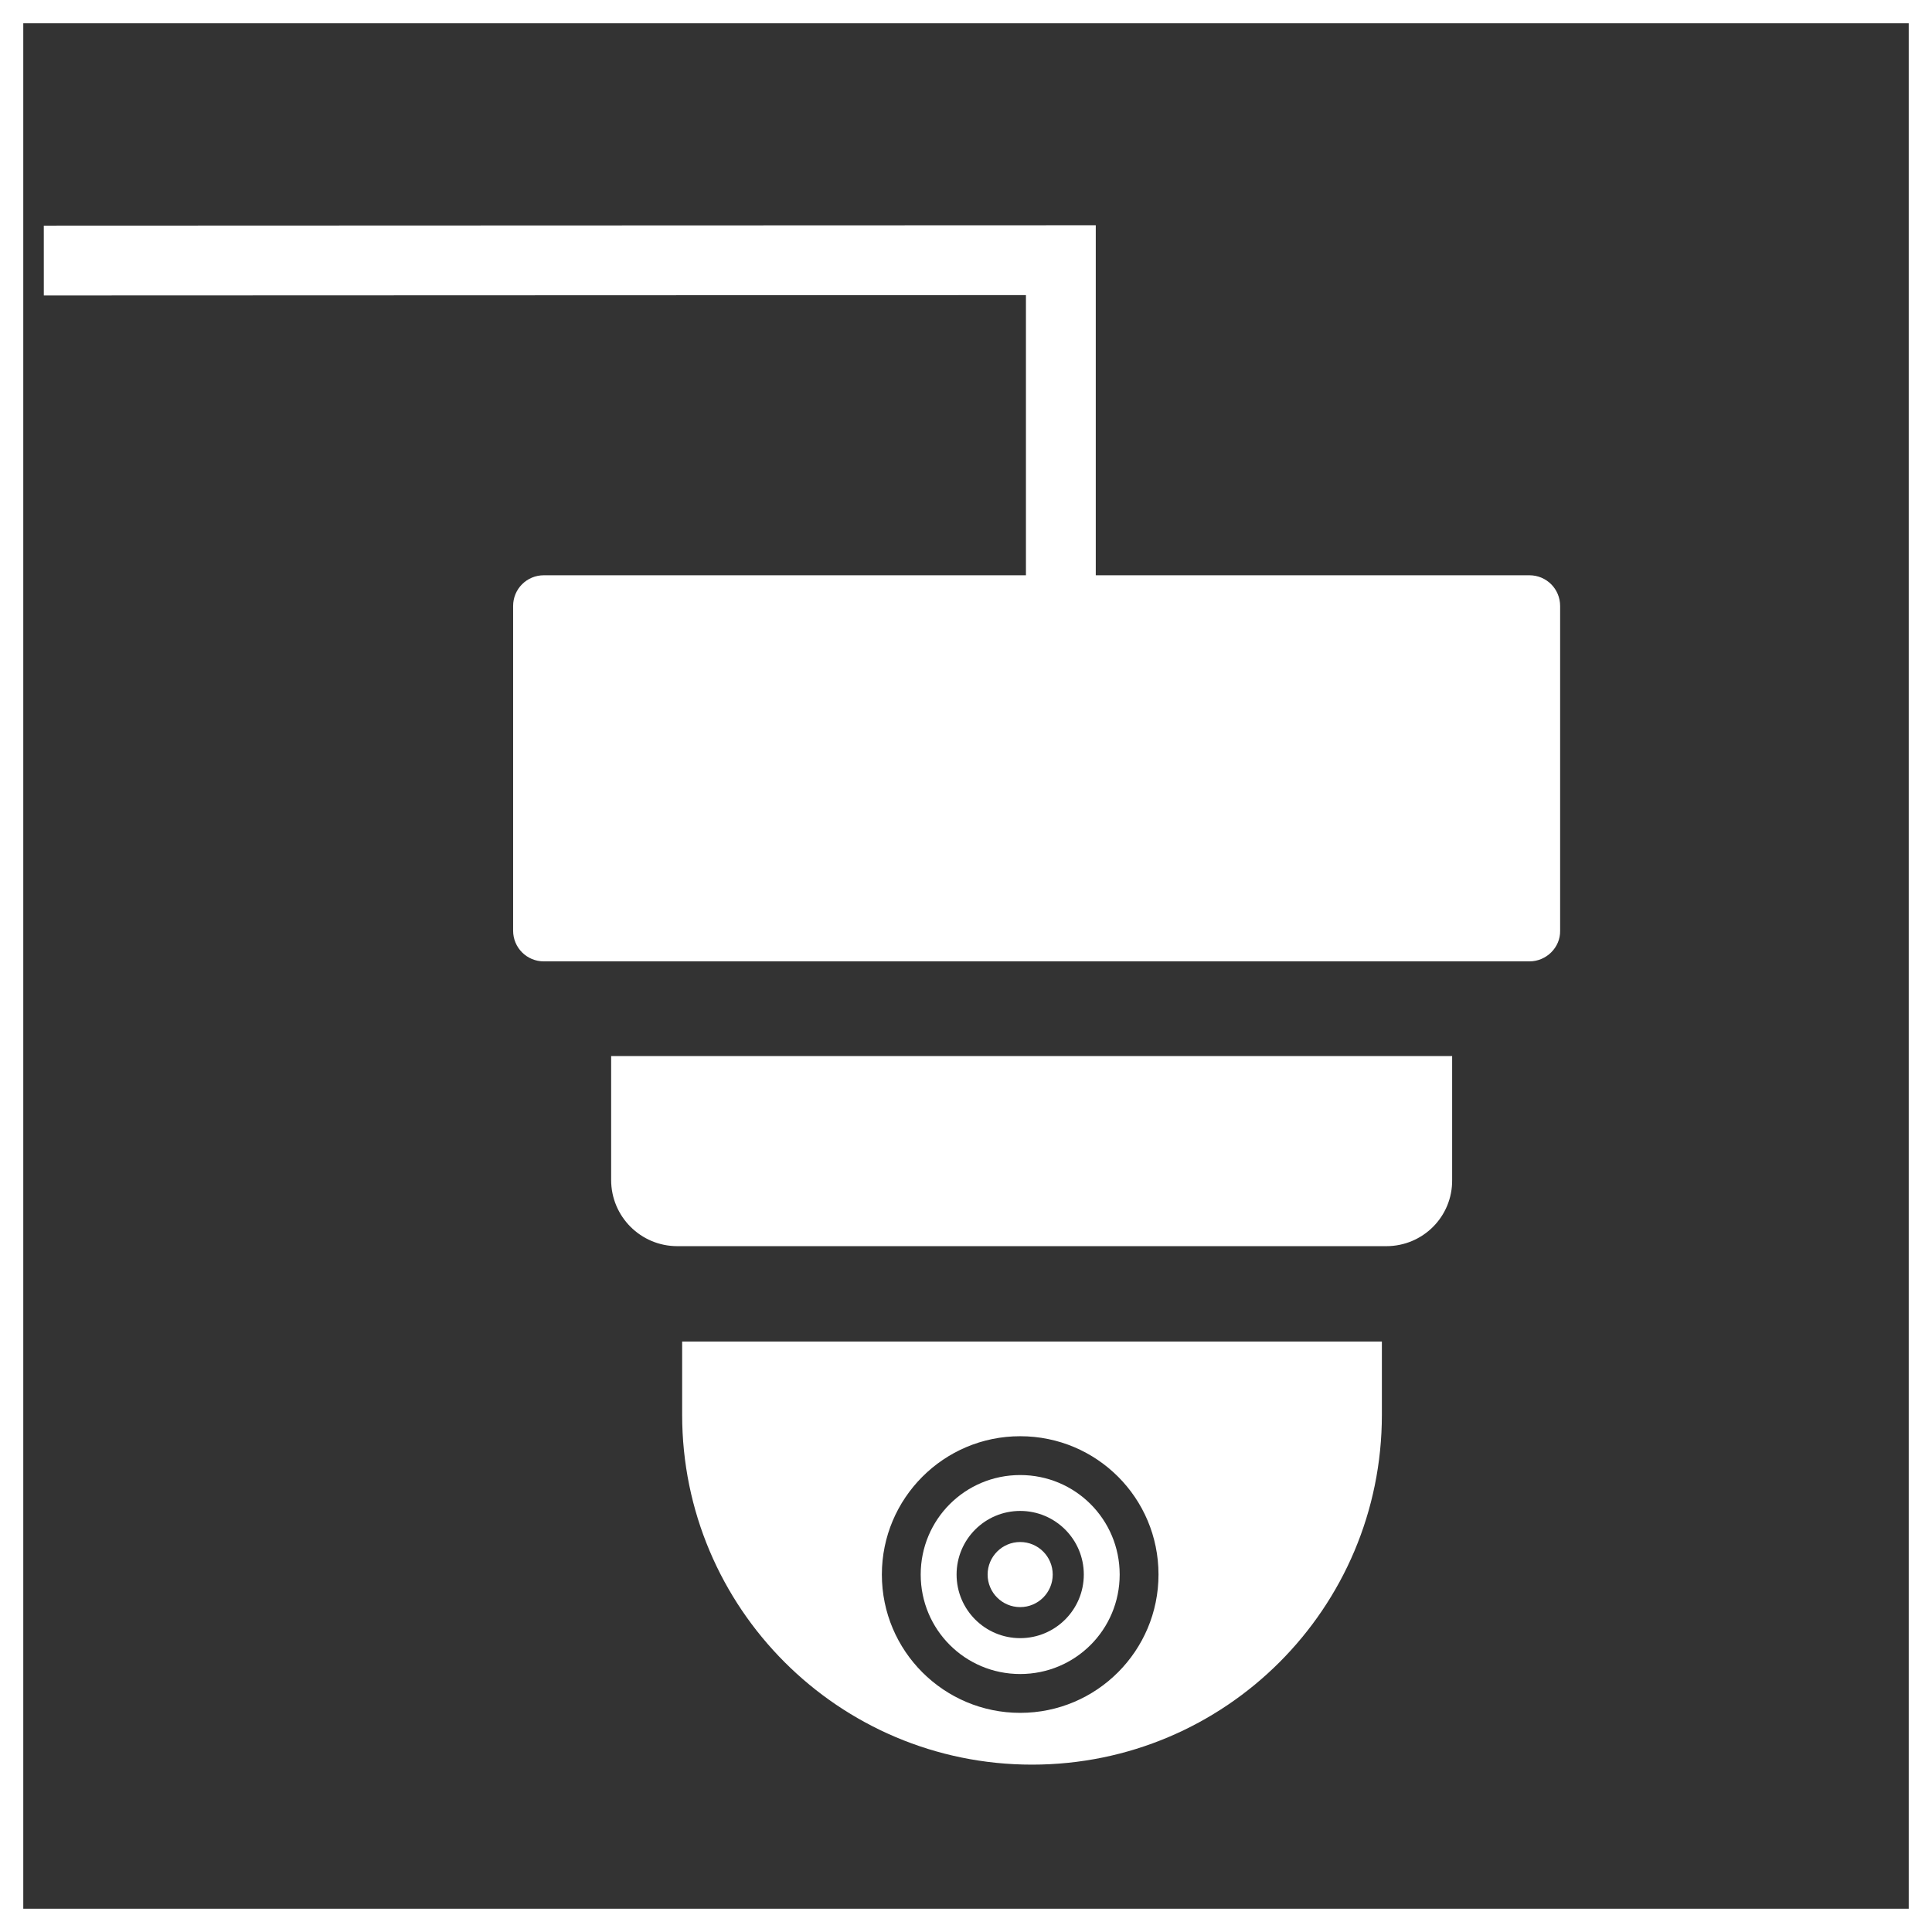
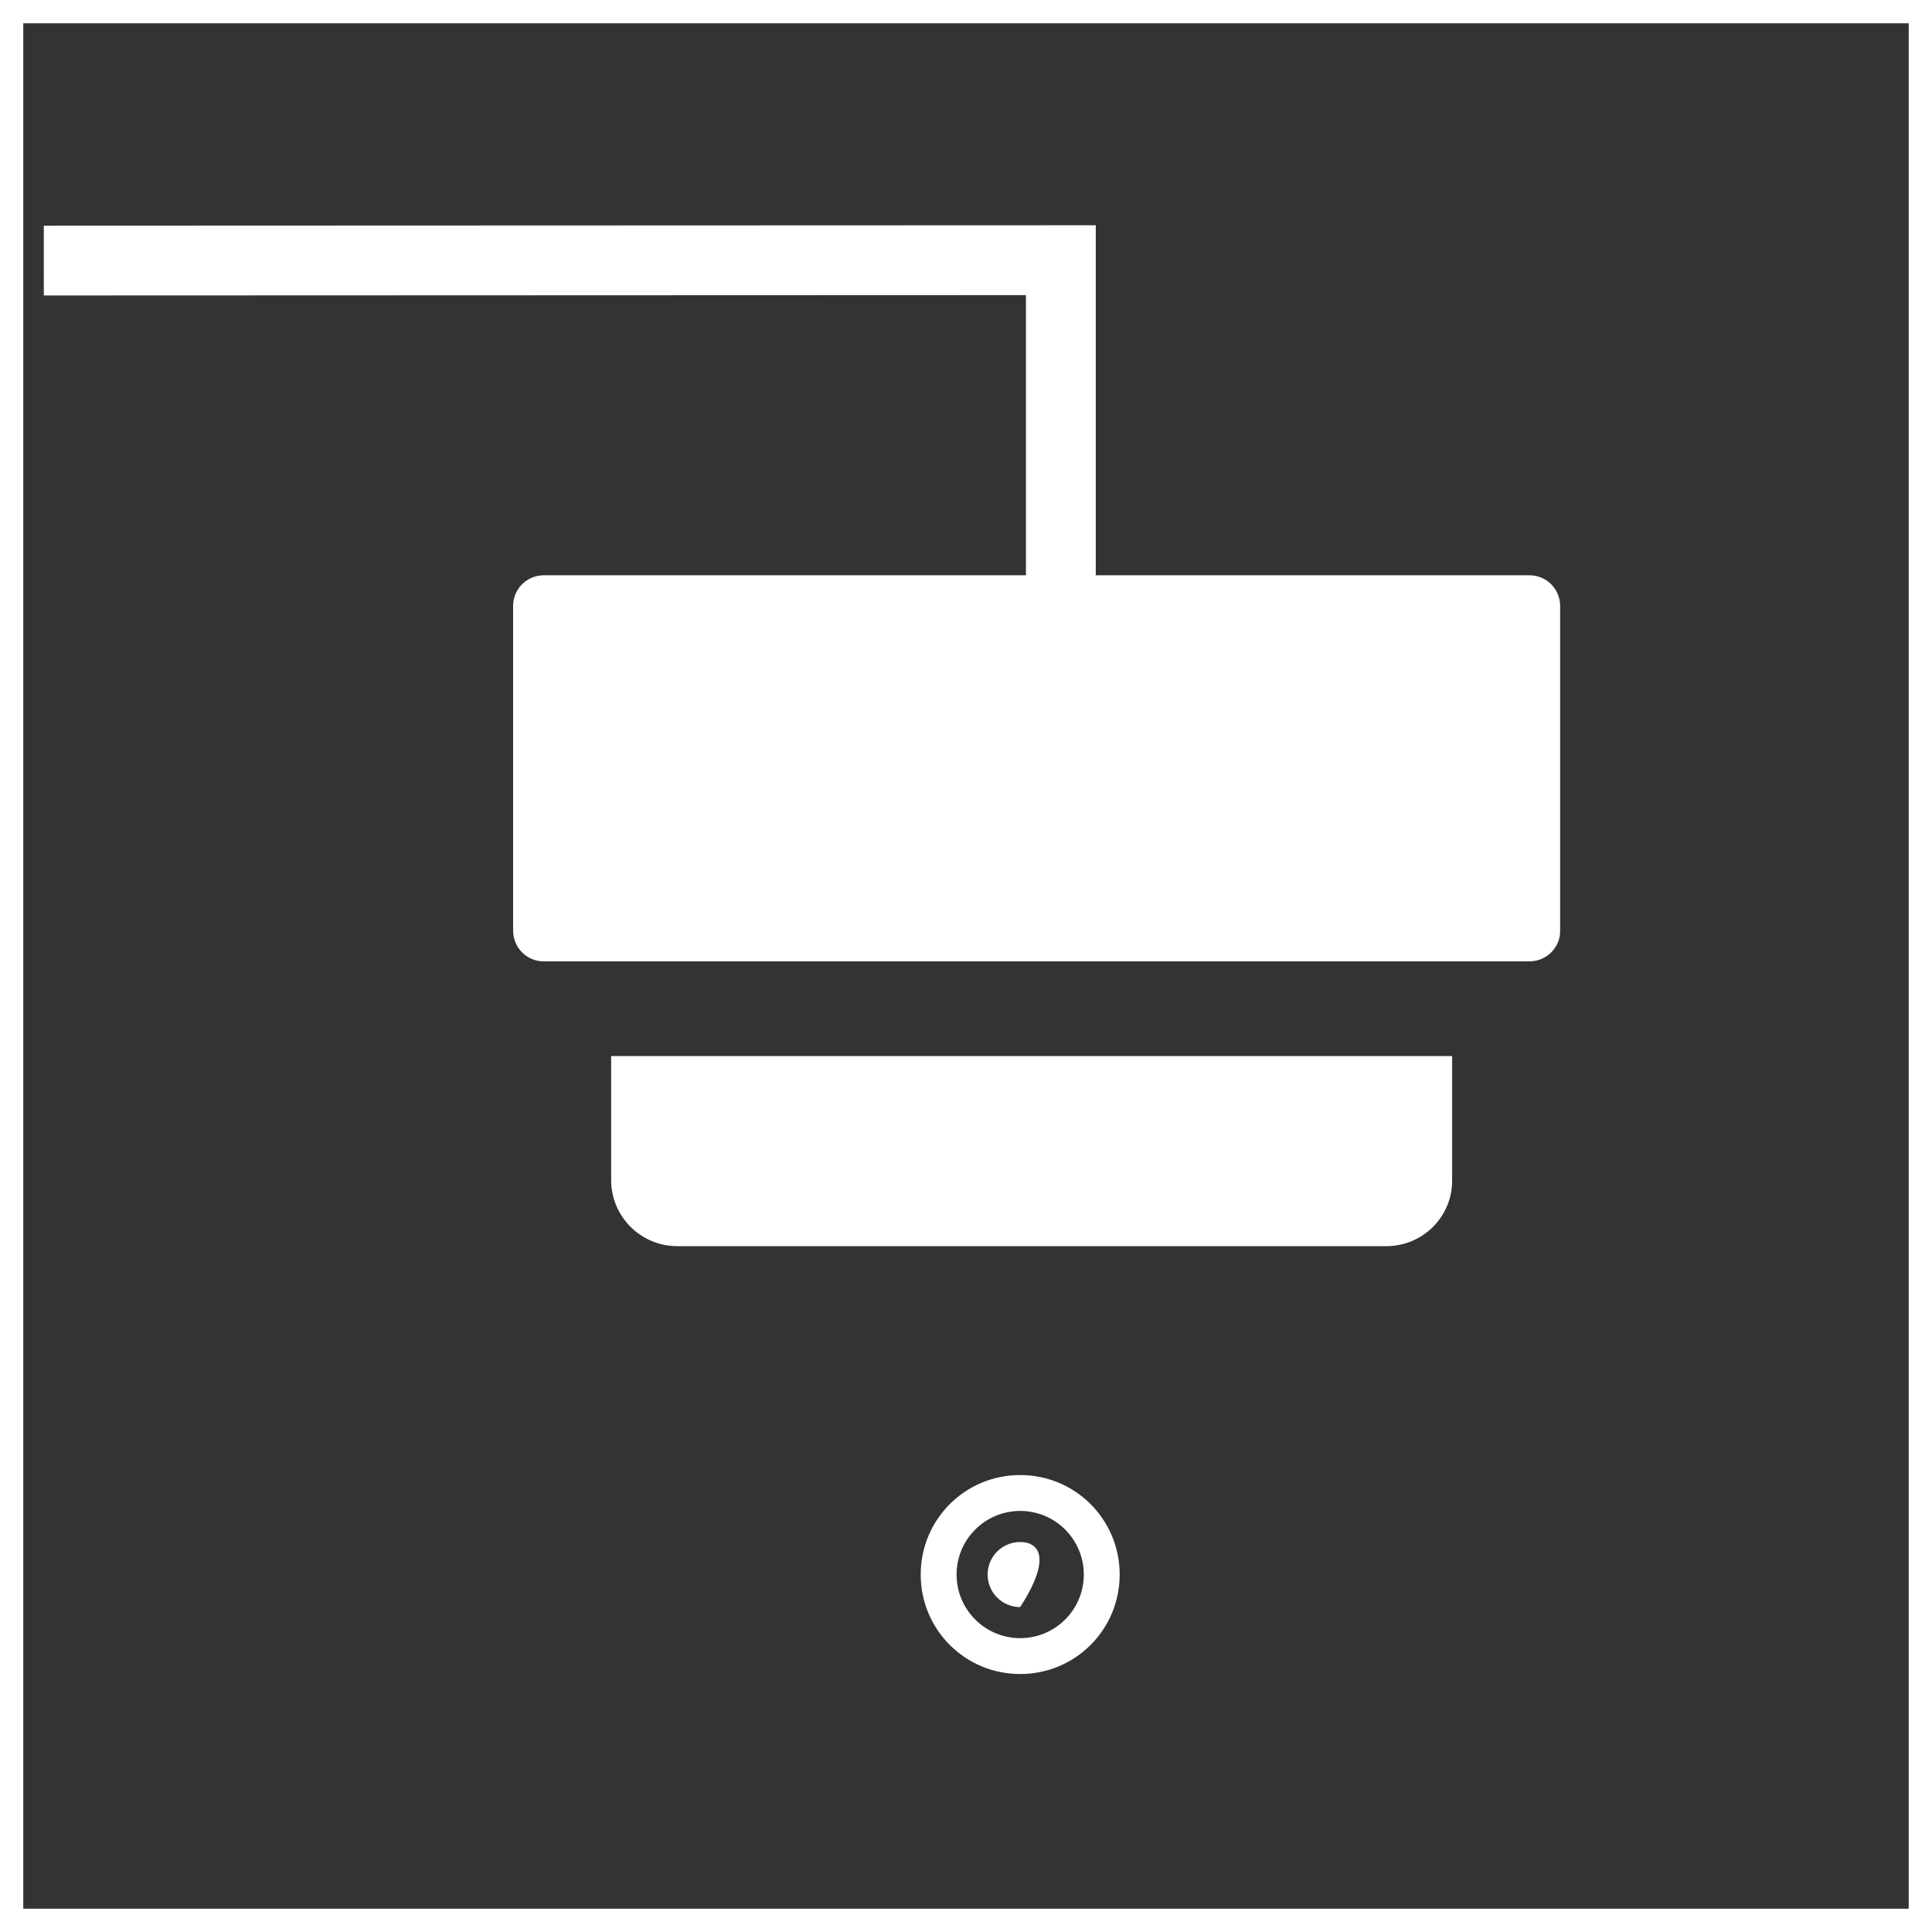
<svg xmlns="http://www.w3.org/2000/svg" width="166" height="166" viewBox="0 0 166 166" fill="none">
  <rect x="0" y="0" width="166" height="166" fill="#333333" stroke="none" />
  <path d="M131.411 82.603H46.726C45.264 82.603 44.088 81.427 44.088 79.965V52.065C44.088 50.603 45.264 49.428 46.726 49.428H131.411C132.873 49.428 134.048 50.603 134.048 52.065V79.965C134.08 81.395 132.873 82.603 131.411 82.603Z" fill="white" />
  <path d="M119.114 107.072H58.198C55.052 107.072 52.51 104.529 52.51 101.383V90.738H124.77V101.383C124.802 104.529 122.26 107.072 119.114 107.072Z" fill="white" />
-   <path d="M58.611 115.268V121.559C58.611 138.147 72.053 151.62 88.672 151.62C105.292 151.62 118.733 138.179 118.733 121.559V115.268H58.611ZM87.655 147.171C81.109 147.171 75.771 141.865 75.771 135.287C75.771 128.741 81.078 123.402 87.655 123.402C94.233 123.402 99.54 128.709 99.54 135.287C99.54 141.833 94.233 147.171 87.655 147.171Z" fill="white" />
  <path d="M87.656 126.738C82.921 126.738 79.108 130.552 79.108 135.286C79.108 140.021 82.921 143.834 87.656 143.834C92.391 143.834 96.204 140.021 96.204 135.286C96.204 130.552 92.391 126.738 87.656 126.738ZM87.656 140.752C84.637 140.752 82.191 138.305 82.191 135.286C82.191 132.267 84.637 129.821 87.656 129.821C90.675 129.821 93.122 132.267 93.122 135.286C93.122 138.305 90.675 140.752 87.656 140.752Z" fill="white" />
-   <path d="M87.654 138.085C89.199 138.085 90.451 136.833 90.451 135.289C90.451 133.744 89.199 132.492 87.654 132.492C86.11 132.492 84.858 133.744 84.858 135.289C84.858 136.833 86.11 138.085 87.654 138.085Z" fill="white" />
+   <path d="M87.654 138.085C90.451 133.744 89.199 132.492 87.654 132.492C86.11 132.492 84.858 133.744 84.858 135.289C84.858 136.833 86.11 138.085 87.654 138.085Z" fill="white" />
  <path d="M91.15 53.02V22.355L3.764 22.387" stroke="white" stroke-width="6" stroke-miterlimit="10" />
  <path d="M165 1H1V165H165V1Z" stroke="white" stroke-width="2" stroke-miterlimit="10" stroke-linecap="round" />
</svg>